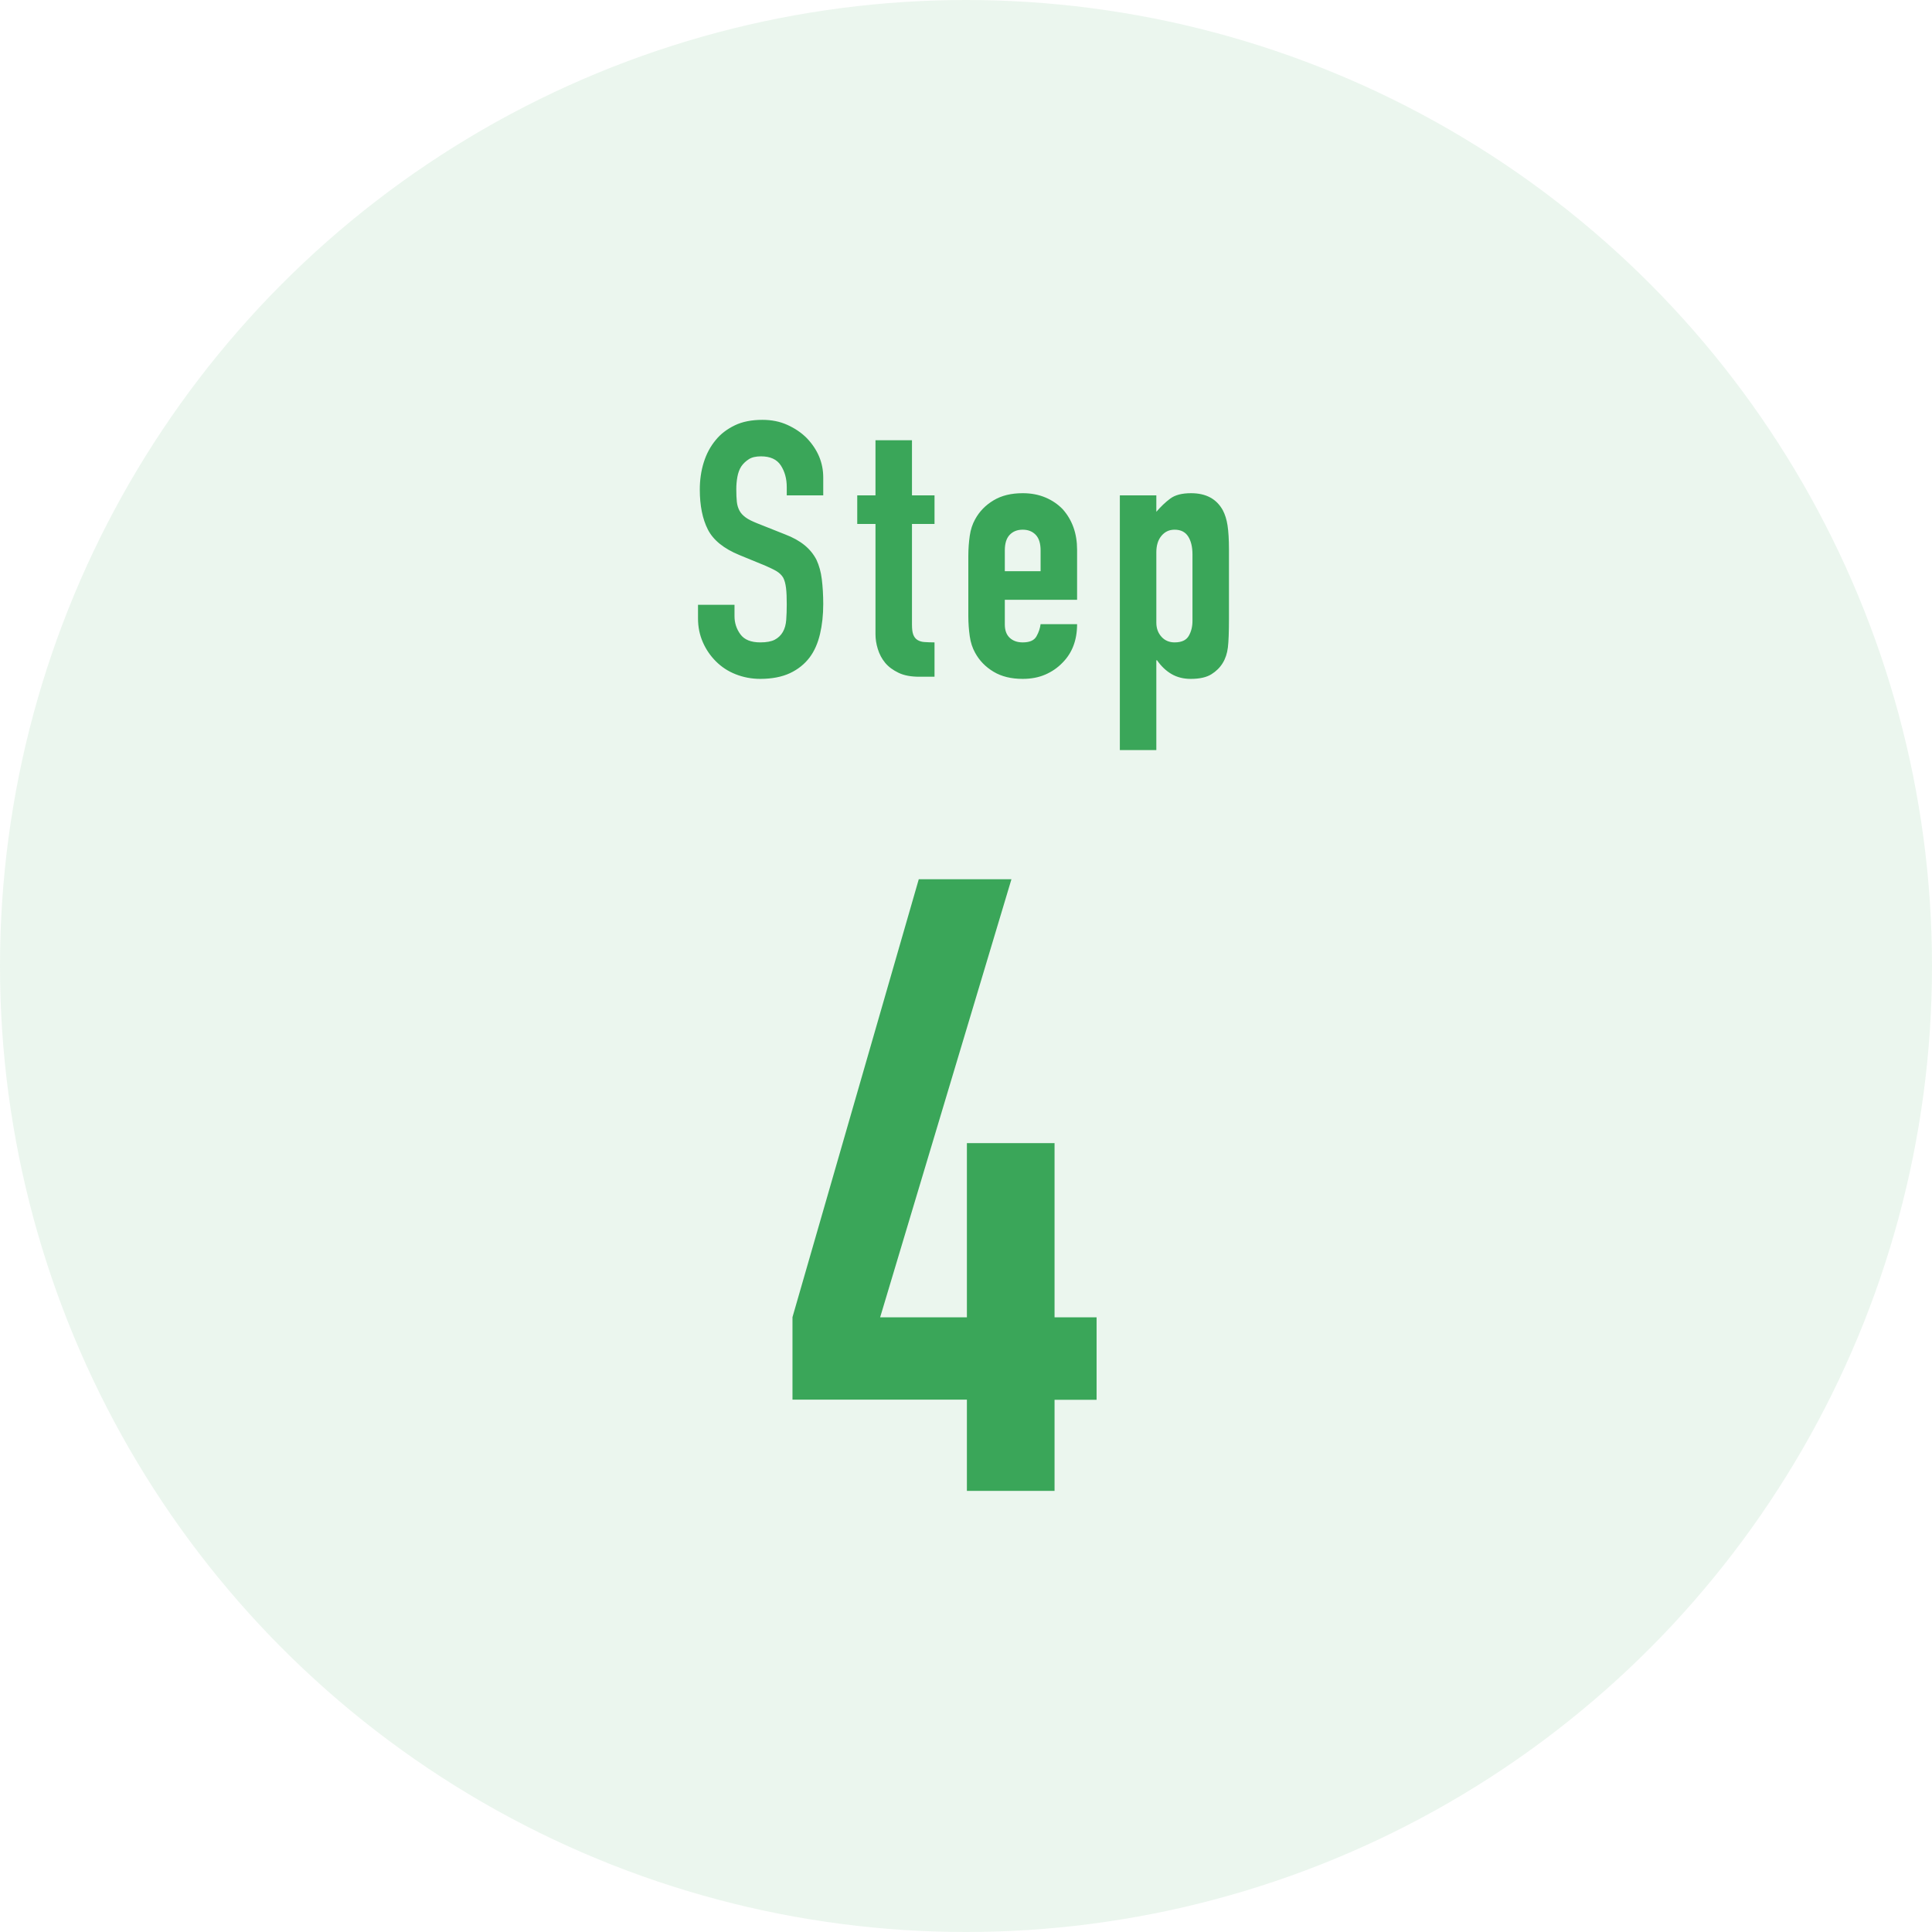
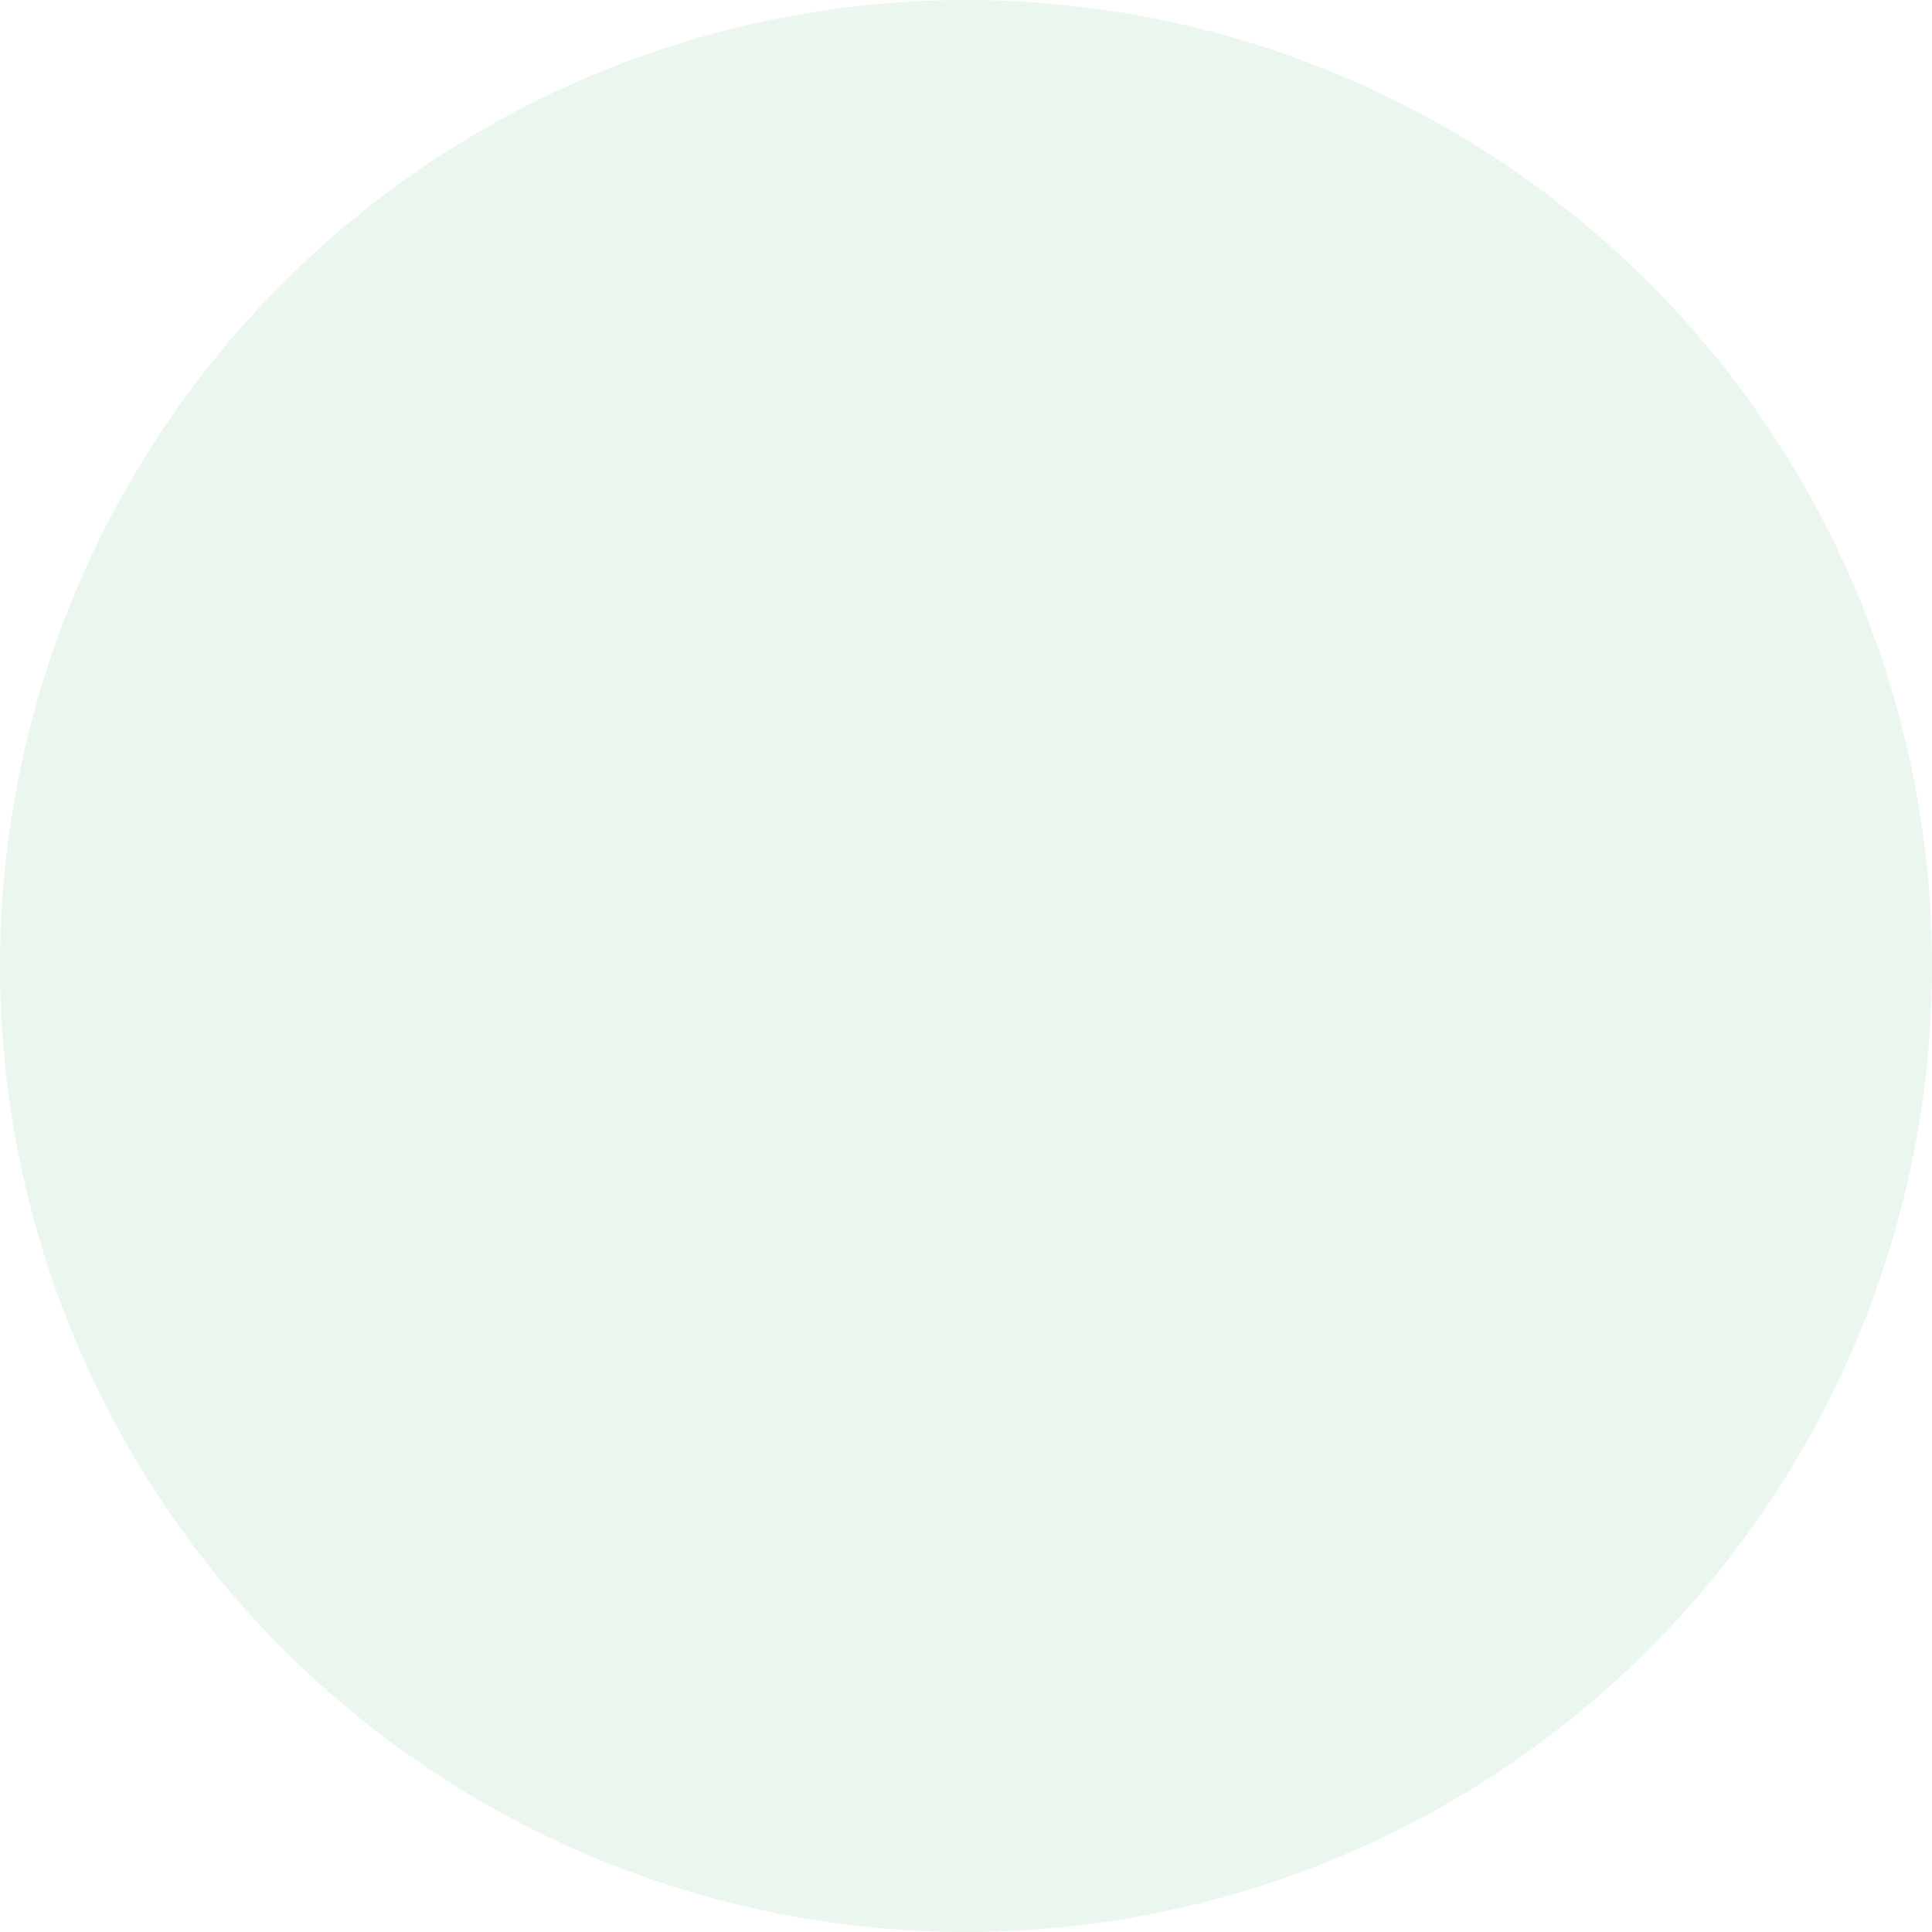
<svg xmlns="http://www.w3.org/2000/svg" width="108" height="108">
  <circle opacity=".1" fill="#3AA659" cx="54" cy="54" r="54" />
-   <path fill="#3AA659" d="M46.02 27.69h-2.04v-.46c0-.47-.11-.87-.33-1.21-.22-.34-.59-.51-1.11-.51-.28 0-.51.05-.68.16-.17.11-.31.24-.42.4-.11.17-.18.37-.22.59-.04.22-.06.45-.06.69 0 .28.01.51.03.7.02.19.07.35.15.5.08.15.2.27.35.38.15.11.36.21.63.32l1.56.62c.45.17.82.38 1.1.61.28.23.5.5.66.81.15.32.25.68.3 1.09.05.41.08.87.08 1.39 0 .6-.06 1.16-.18 1.67s-.31.95-.58 1.31c-.28.37-.65.67-1.1.88-.45.21-1.01.32-1.66.32-.49 0-.95-.09-1.38-.26-.43-.17-.79-.41-1.1-.72-.31-.31-.55-.66-.73-1.07-.18-.41-.27-.85-.27-1.33v-.76h2.04v.64c0 .37.11.71.33 1.01s.59.45 1.11.45c.35 0 .62-.05.81-.15.19-.1.34-.24.45-.43s.17-.41.19-.67c.02-.26.03-.55.03-.87 0-.37-.01-.68-.04-.92s-.08-.43-.16-.58c-.09-.15-.22-.27-.37-.36-.15-.09-.36-.19-.61-.3l-1.46-.6c-.88-.36-1.47-.84-1.77-1.43-.3-.59-.45-1.34-.45-2.23 0-.53.07-1.04.22-1.52s.37-.89.66-1.24c.28-.35.64-.62 1.07-.83.43-.21.95-.31 1.55-.31.51 0 .97.09 1.39.28.42.19.78.43 1.09.74.61.64.92 1.37.92 2.2v1zm2.92 0v-3.08h2.04v3.08h1.26v1.6h-1.26v5.62c0 .24.02.43.07.56.05.13.12.23.23.3.11.07.24.11.39.12.15.01.34.02.57.02v1.92h-.84c-.47 0-.86-.07-1.17-.22s-.56-.33-.75-.56c-.19-.23-.32-.48-.41-.77-.09-.29-.13-.56-.13-.83v-6.16h-1.02v-1.6h1.02zm11.27 5.84h-4.04v1.38c0 .32.09.57.27.74.18.17.42.26.73.26.39 0 .64-.11.77-.34s.2-.45.23-.68h2.04c0 .89-.27 1.61-.82 2.16-.27.28-.59.5-.96.66-.37.16-.79.24-1.26.24-.64 0-1.18-.13-1.63-.4-.45-.27-.79-.62-1.03-1.06-.15-.27-.25-.57-.3-.92-.05-.35-.08-.73-.08-1.14v-3.34c0-.41.03-.79.08-1.14.05-.35.15-.65.3-.92.24-.44.58-.79 1.03-1.06.45-.27.99-.4 1.63-.4.47 0 .89.08 1.27.24s.7.38.97.66c.53.6.8 1.35.8 2.26v2.8zm-4.04-1.6h2v-1.16c0-.39-.09-.68-.27-.87-.18-.19-.42-.29-.73-.29s-.55.1-.73.29c-.18.19-.27.48-.27.87v1.16zm6.43 10V27.69h2.04v.92c.25-.29.51-.54.78-.74.27-.2.65-.3 1.16-.3.84 0 1.43.32 1.78.96.12.23.21.51.26.84.05.33.08.78.08 1.34v3.86c0 .75-.02 1.29-.06 1.62-.08.67-.39 1.17-.92 1.5-.27.17-.65.26-1.16.26-.4 0-.76-.09-1.07-.27-.31-.18-.58-.44-.81-.77h-.04v5.02H62.6zm4.06-10.94c0-.41-.08-.75-.24-1-.16-.25-.41-.38-.76-.38-.31 0-.55.12-.74.35-.19.23-.28.54-.28.91v3.94c0 .32.1.58.29.79.19.21.44.31.73.31.39 0 .65-.12.79-.36s.21-.52.21-.84v-3.72zM54.05 83.33v-5.09H44.3v-4.61l7.06-24.48h5.18L49.2 73.64h4.85V63.9h4.9v9.74h2.35v4.61h-2.35v5.09h-4.9z" />
</svg>